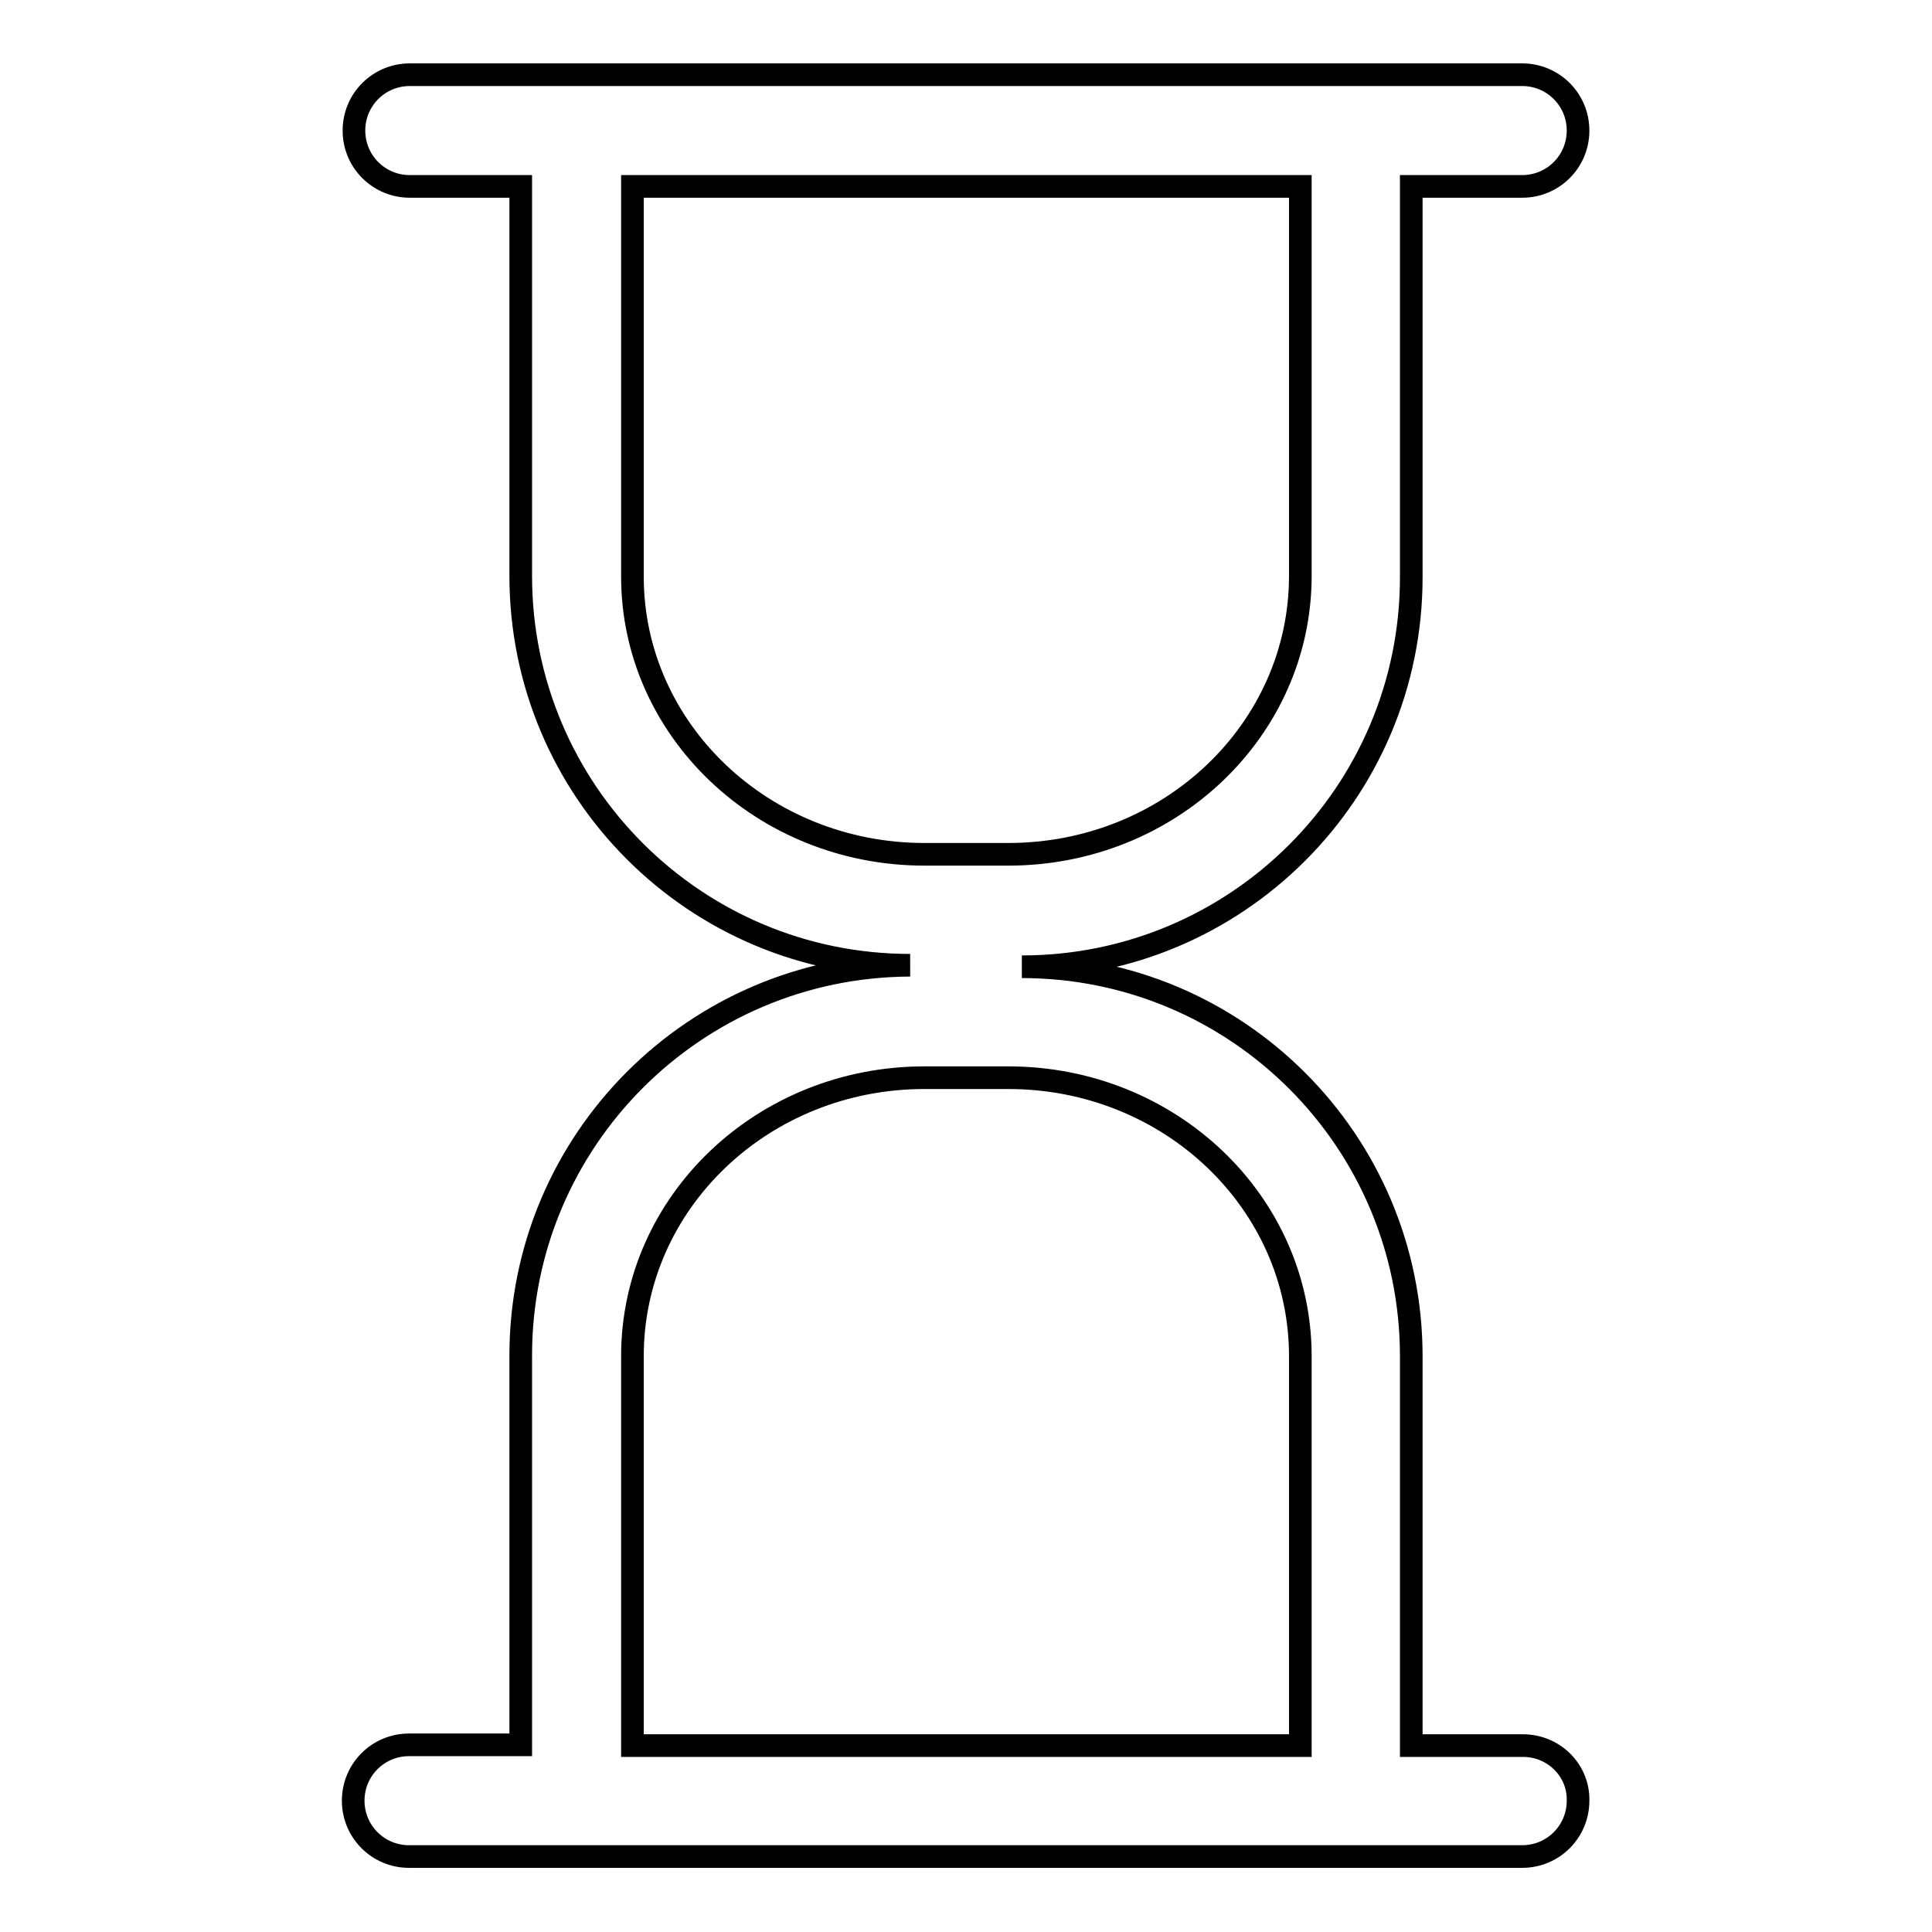
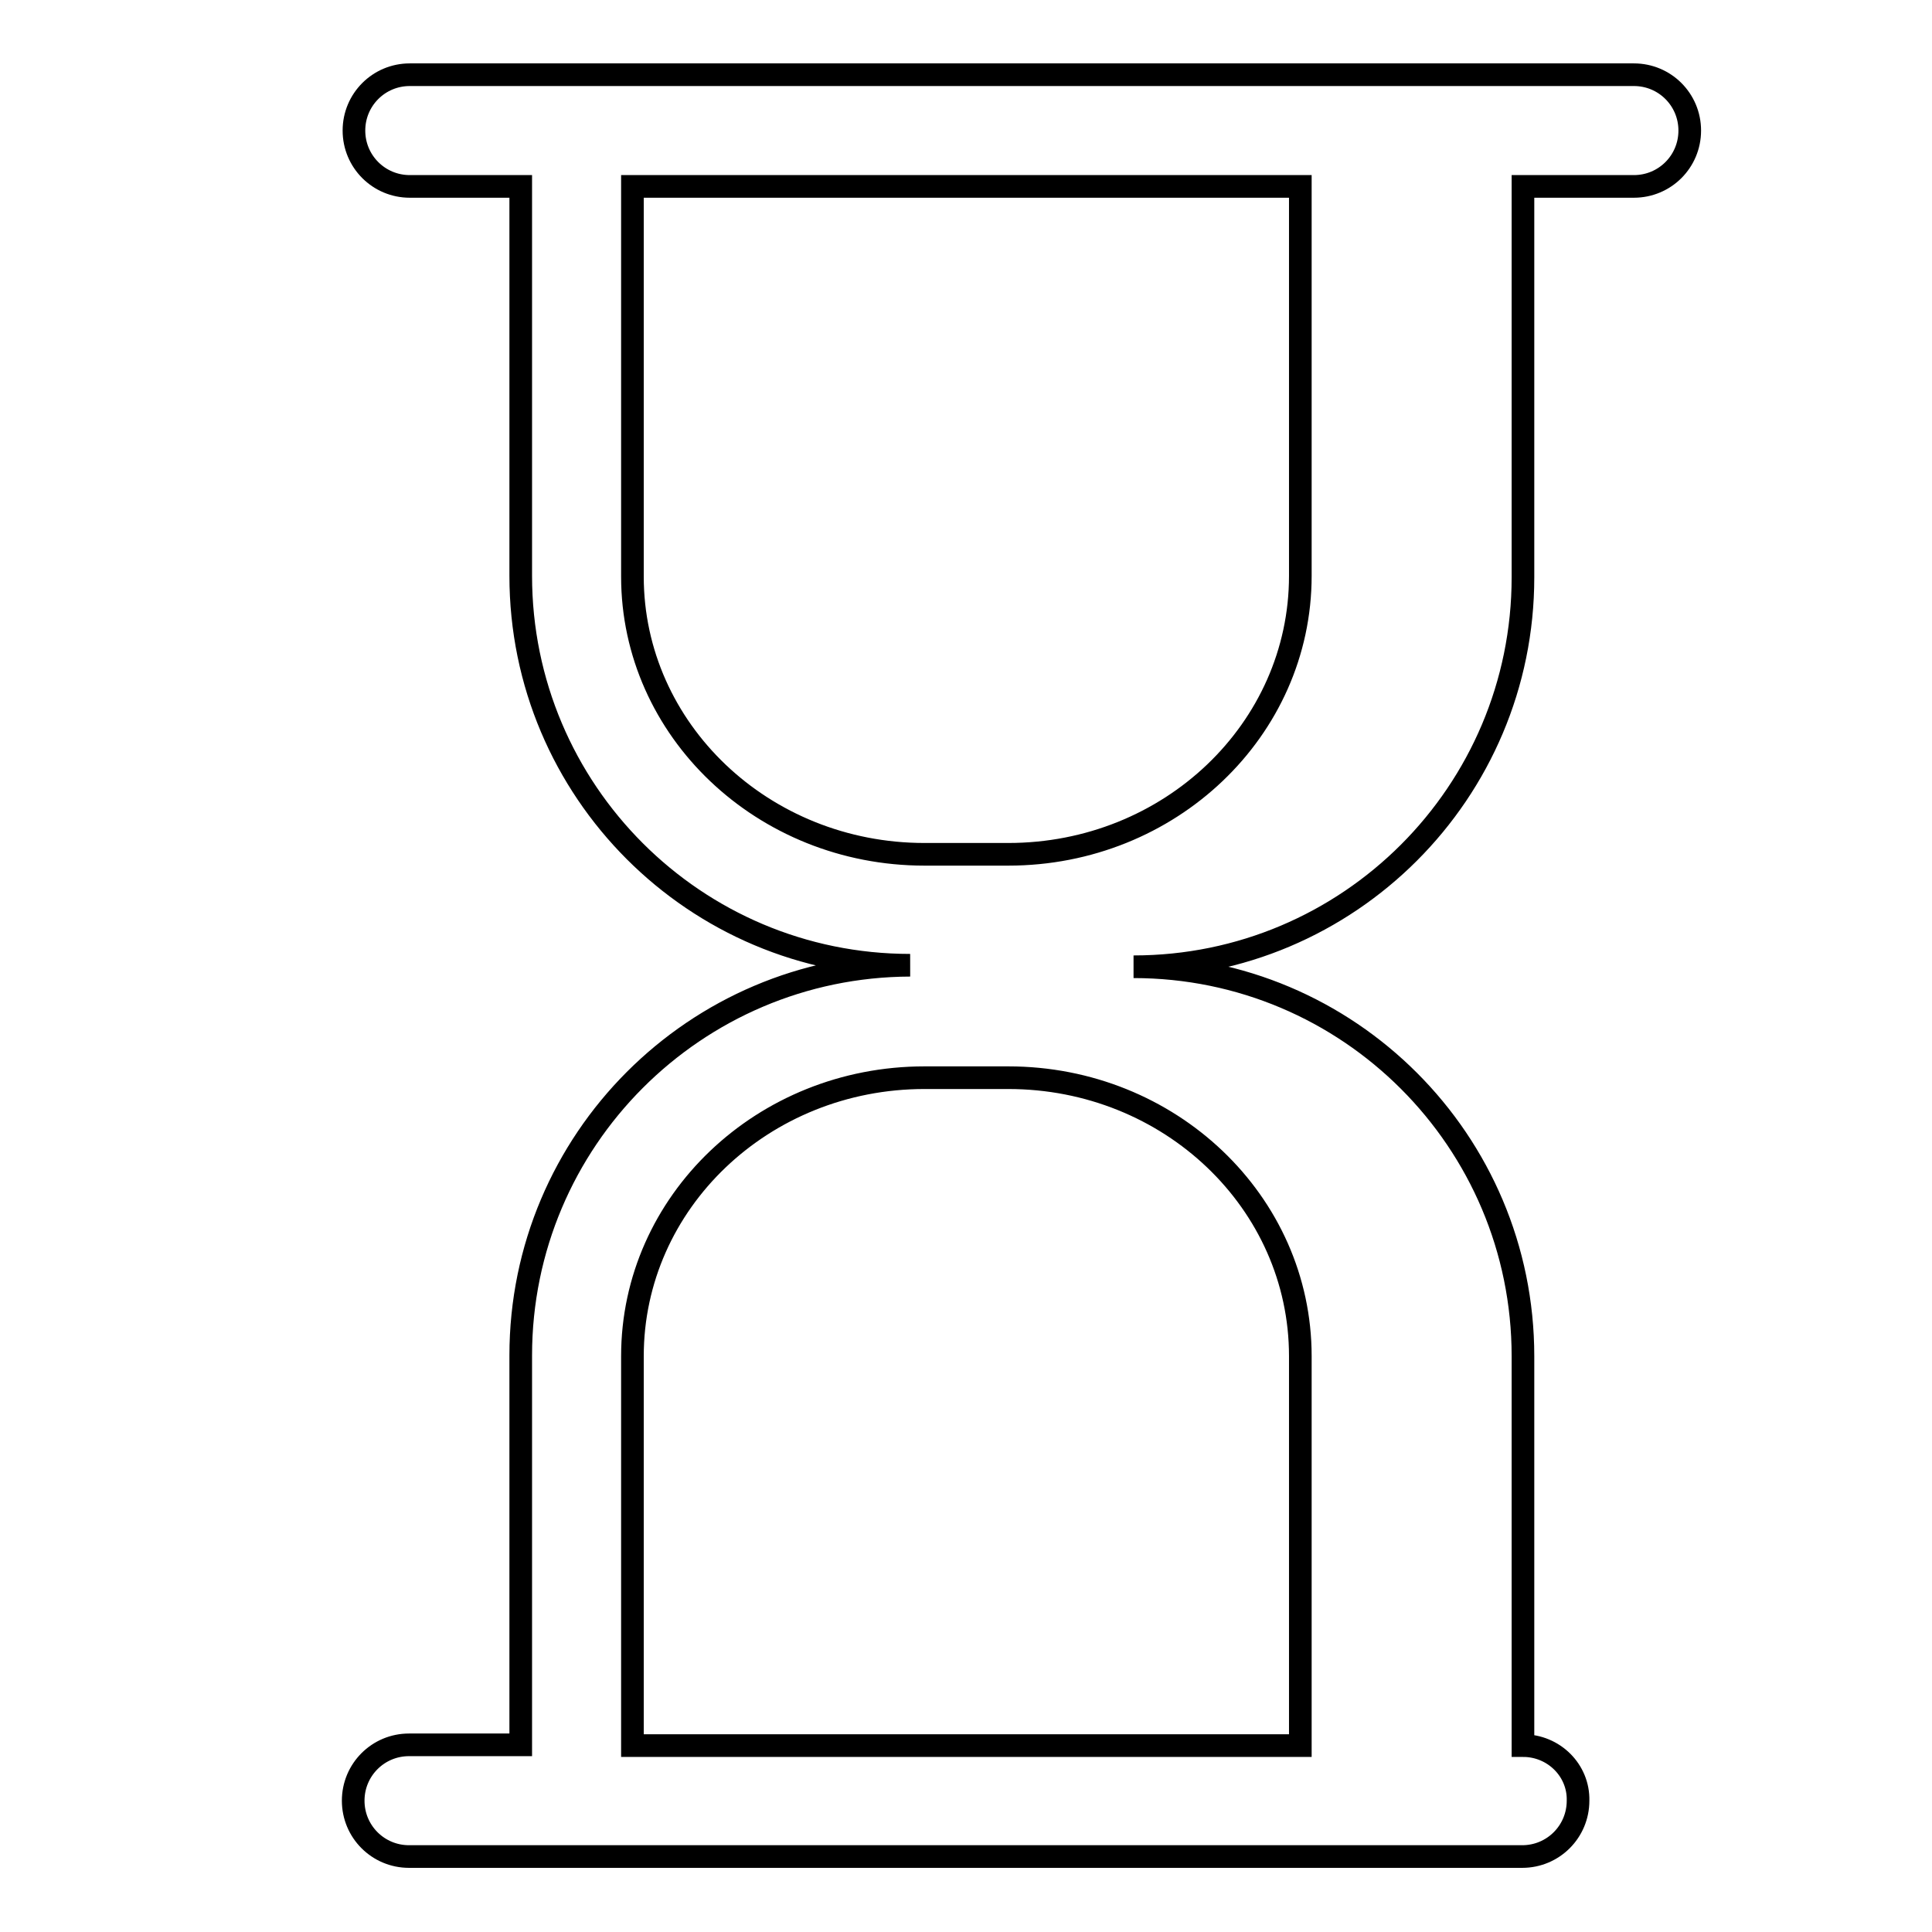
<svg xmlns="http://www.w3.org/2000/svg" version="1.1" x="0px" y="0px" viewBox="0 0 256 256" enable-background="new 0 0 256 256" xml:space="preserve">
  <g>
    <g>
-       <path stroke-width="3" fill-opacity="0" stroke="#000000" d="M172.3,231.3H83.8v-51.6c0-20.4,17.3-36.9,38.7-36.9h11.1c21.4,0,38.7,16.5,38.7,36.9V231.3L172.3,231.3z M83.8,76.4V24.7h88.5v51.6c0,20.4-17.3,36.9-38.7,36.9h-11.1C101.1,113.2,83.8,96.7,83.8,76.4L83.8,76.4z M201.8,231.3H187v-51.6c0-28.5-23.1-51.6-51.6-51.6c28.5,0,51.6-23.1,51.6-51.6V24.7h14.7c4.1,0,7.4-3.3,7.4-7.4c0-4.1-3.3-7.4-7.4-7.4H54.3c-4.1,0-7.4,3.3-7.4,7.4c0,4.1,3.3,7.4,7.4,7.4H69v51.6c0,28.5,23.1,51.6,51.6,51.6C92.1,128,69,151.1,69,179.6v51.6H54.2c-4.1,0-7.4,3.3-7.4,7.4s3.3,7.4,7.4,7.4h147.5c4.1,0,7.4-3.3,7.4-7.4C209.2,234.6,205.9,231.3,201.8,231.3L201.8,231.3z" />
+       <path stroke-width="3" fill-opacity="0" stroke="#000000" d="M172.3,231.3H83.8v-51.6c0-20.4,17.3-36.9,38.7-36.9h11.1c21.4,0,38.7,16.5,38.7,36.9V231.3L172.3,231.3z M83.8,76.4V24.7h88.5v51.6c0,20.4-17.3,36.9-38.7,36.9h-11.1C101.1,113.2,83.8,96.7,83.8,76.4L83.8,76.4z M201.8,231.3v-51.6c0-28.5-23.1-51.6-51.6-51.6c28.5,0,51.6-23.1,51.6-51.6V24.7h14.7c4.1,0,7.4-3.3,7.4-7.4c0-4.1-3.3-7.4-7.4-7.4H54.3c-4.1,0-7.4,3.3-7.4,7.4c0,4.1,3.3,7.4,7.4,7.4H69v51.6c0,28.5,23.1,51.6,51.6,51.6C92.1,128,69,151.1,69,179.6v51.6H54.2c-4.1,0-7.4,3.3-7.4,7.4s3.3,7.4,7.4,7.4h147.5c4.1,0,7.4-3.3,7.4-7.4C209.2,234.6,205.9,231.3,201.8,231.3L201.8,231.3z" />
    </g>
  </g>
</svg>